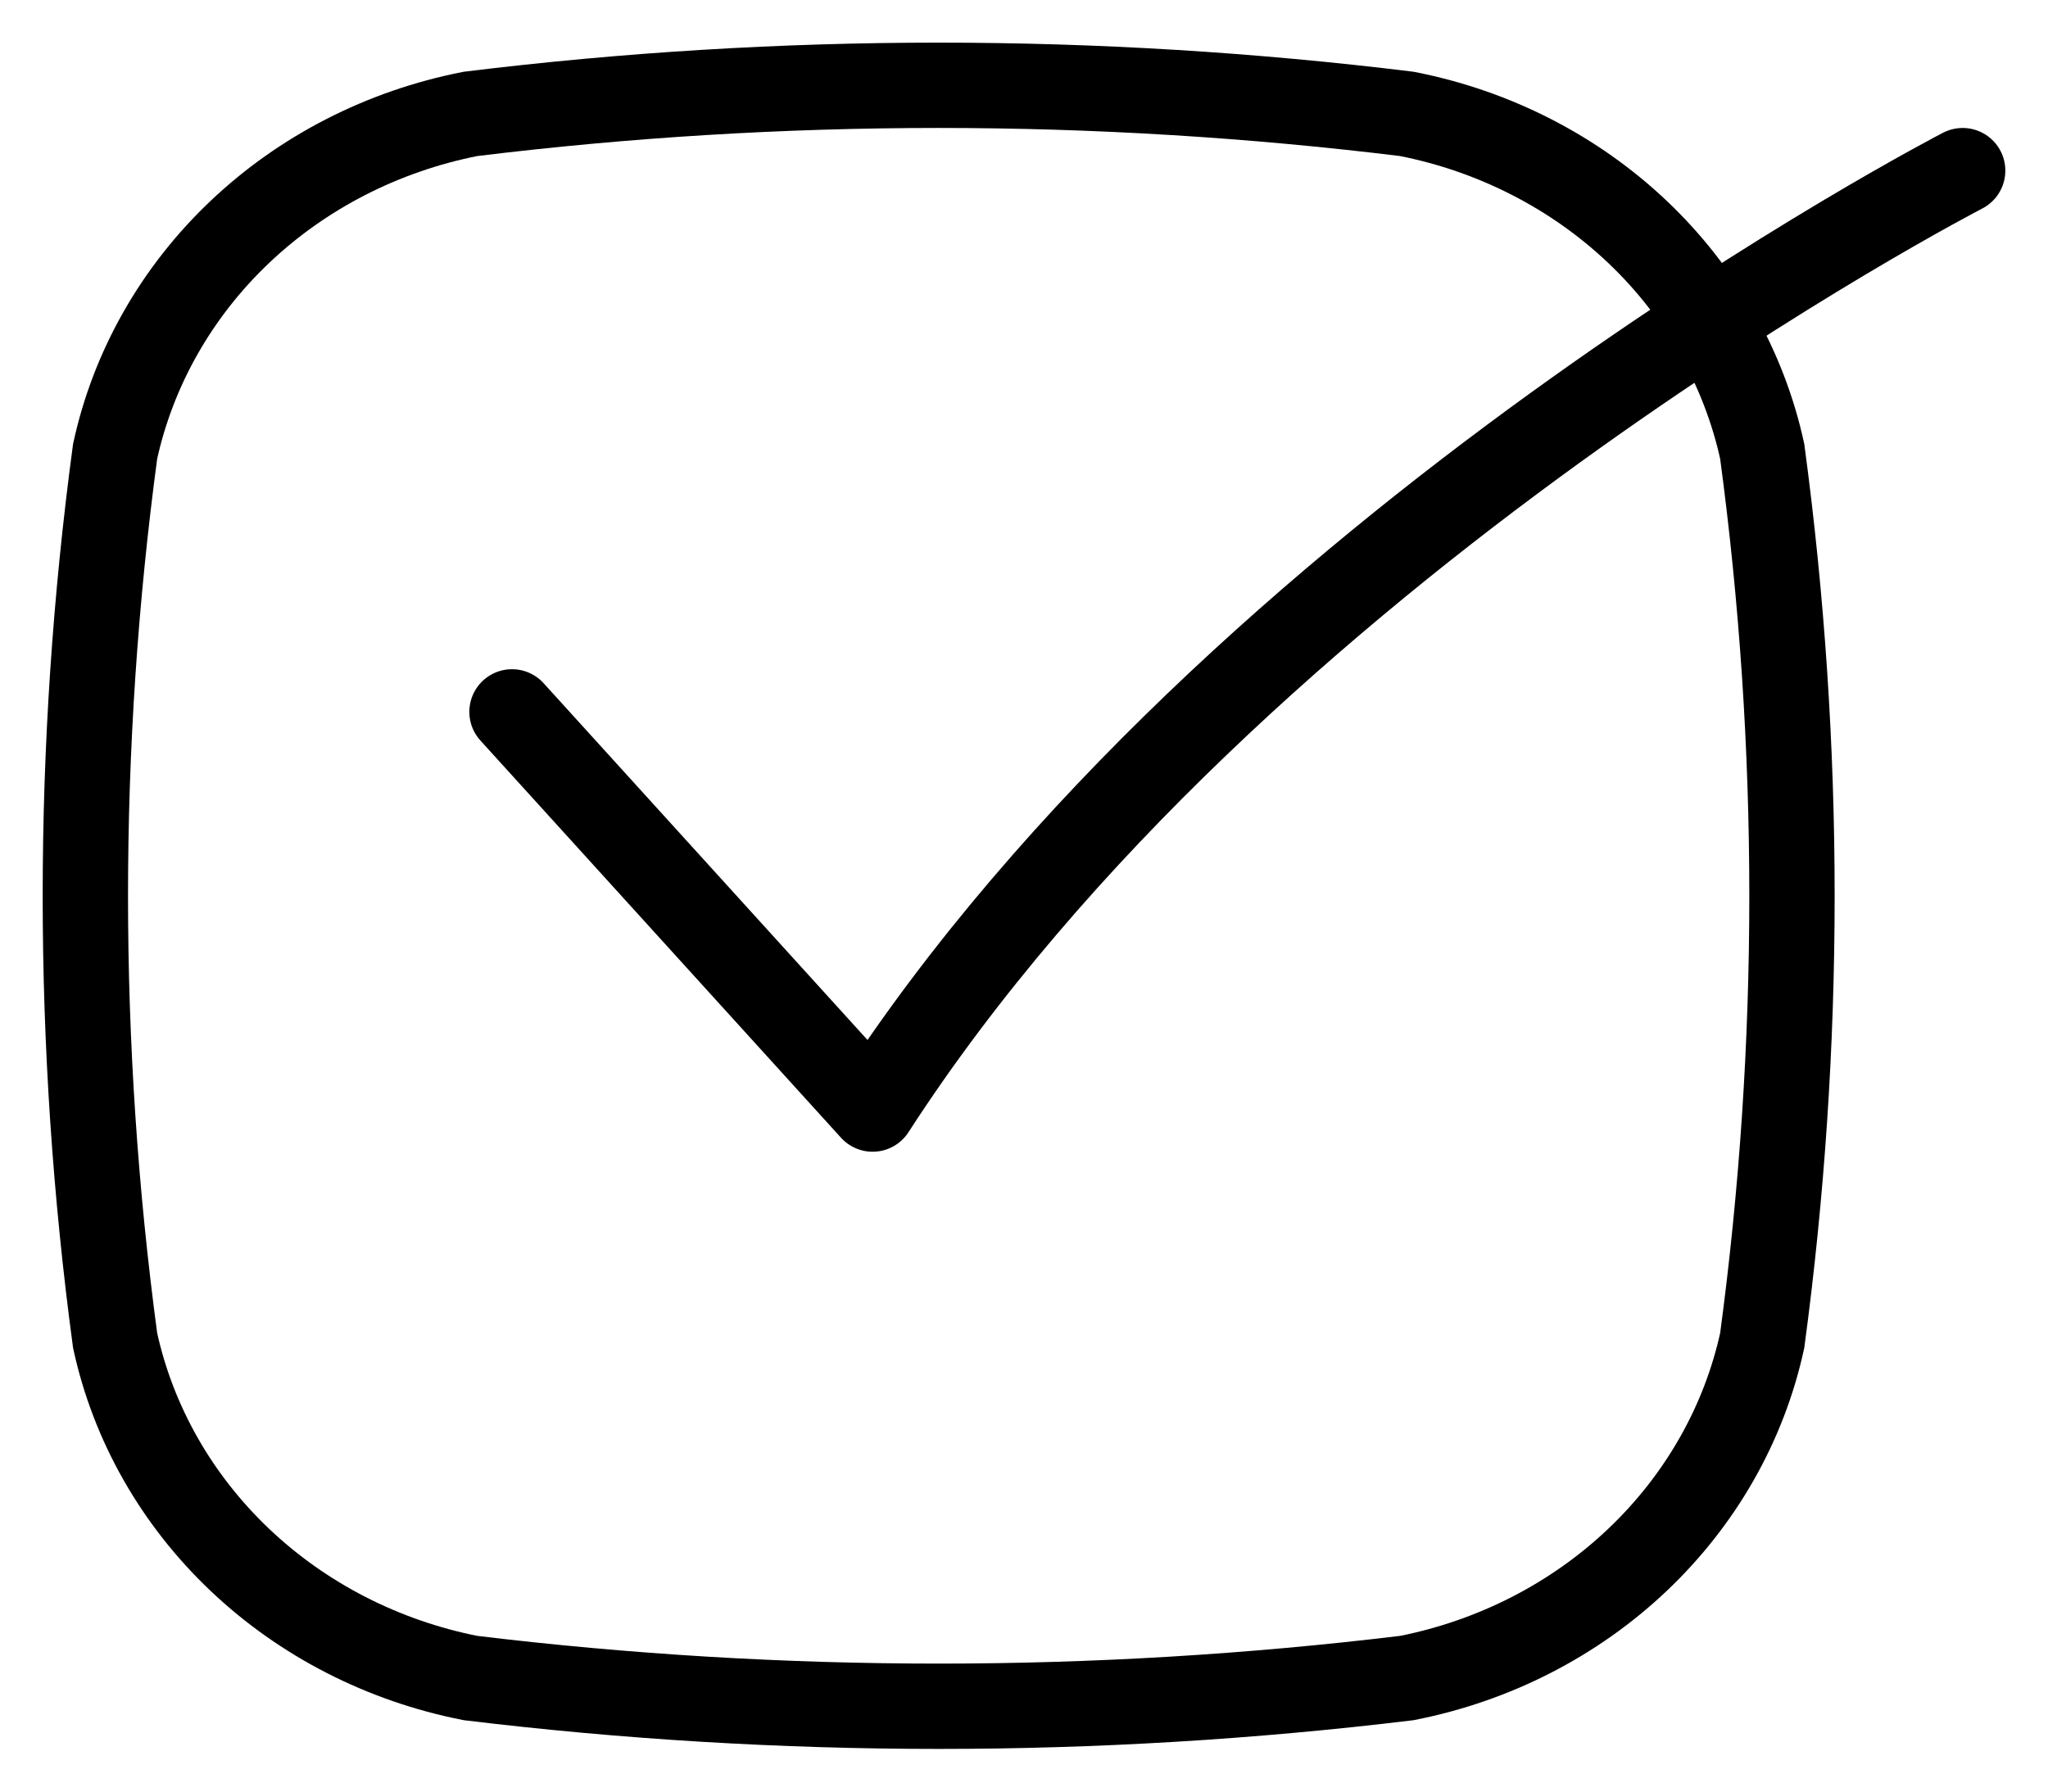
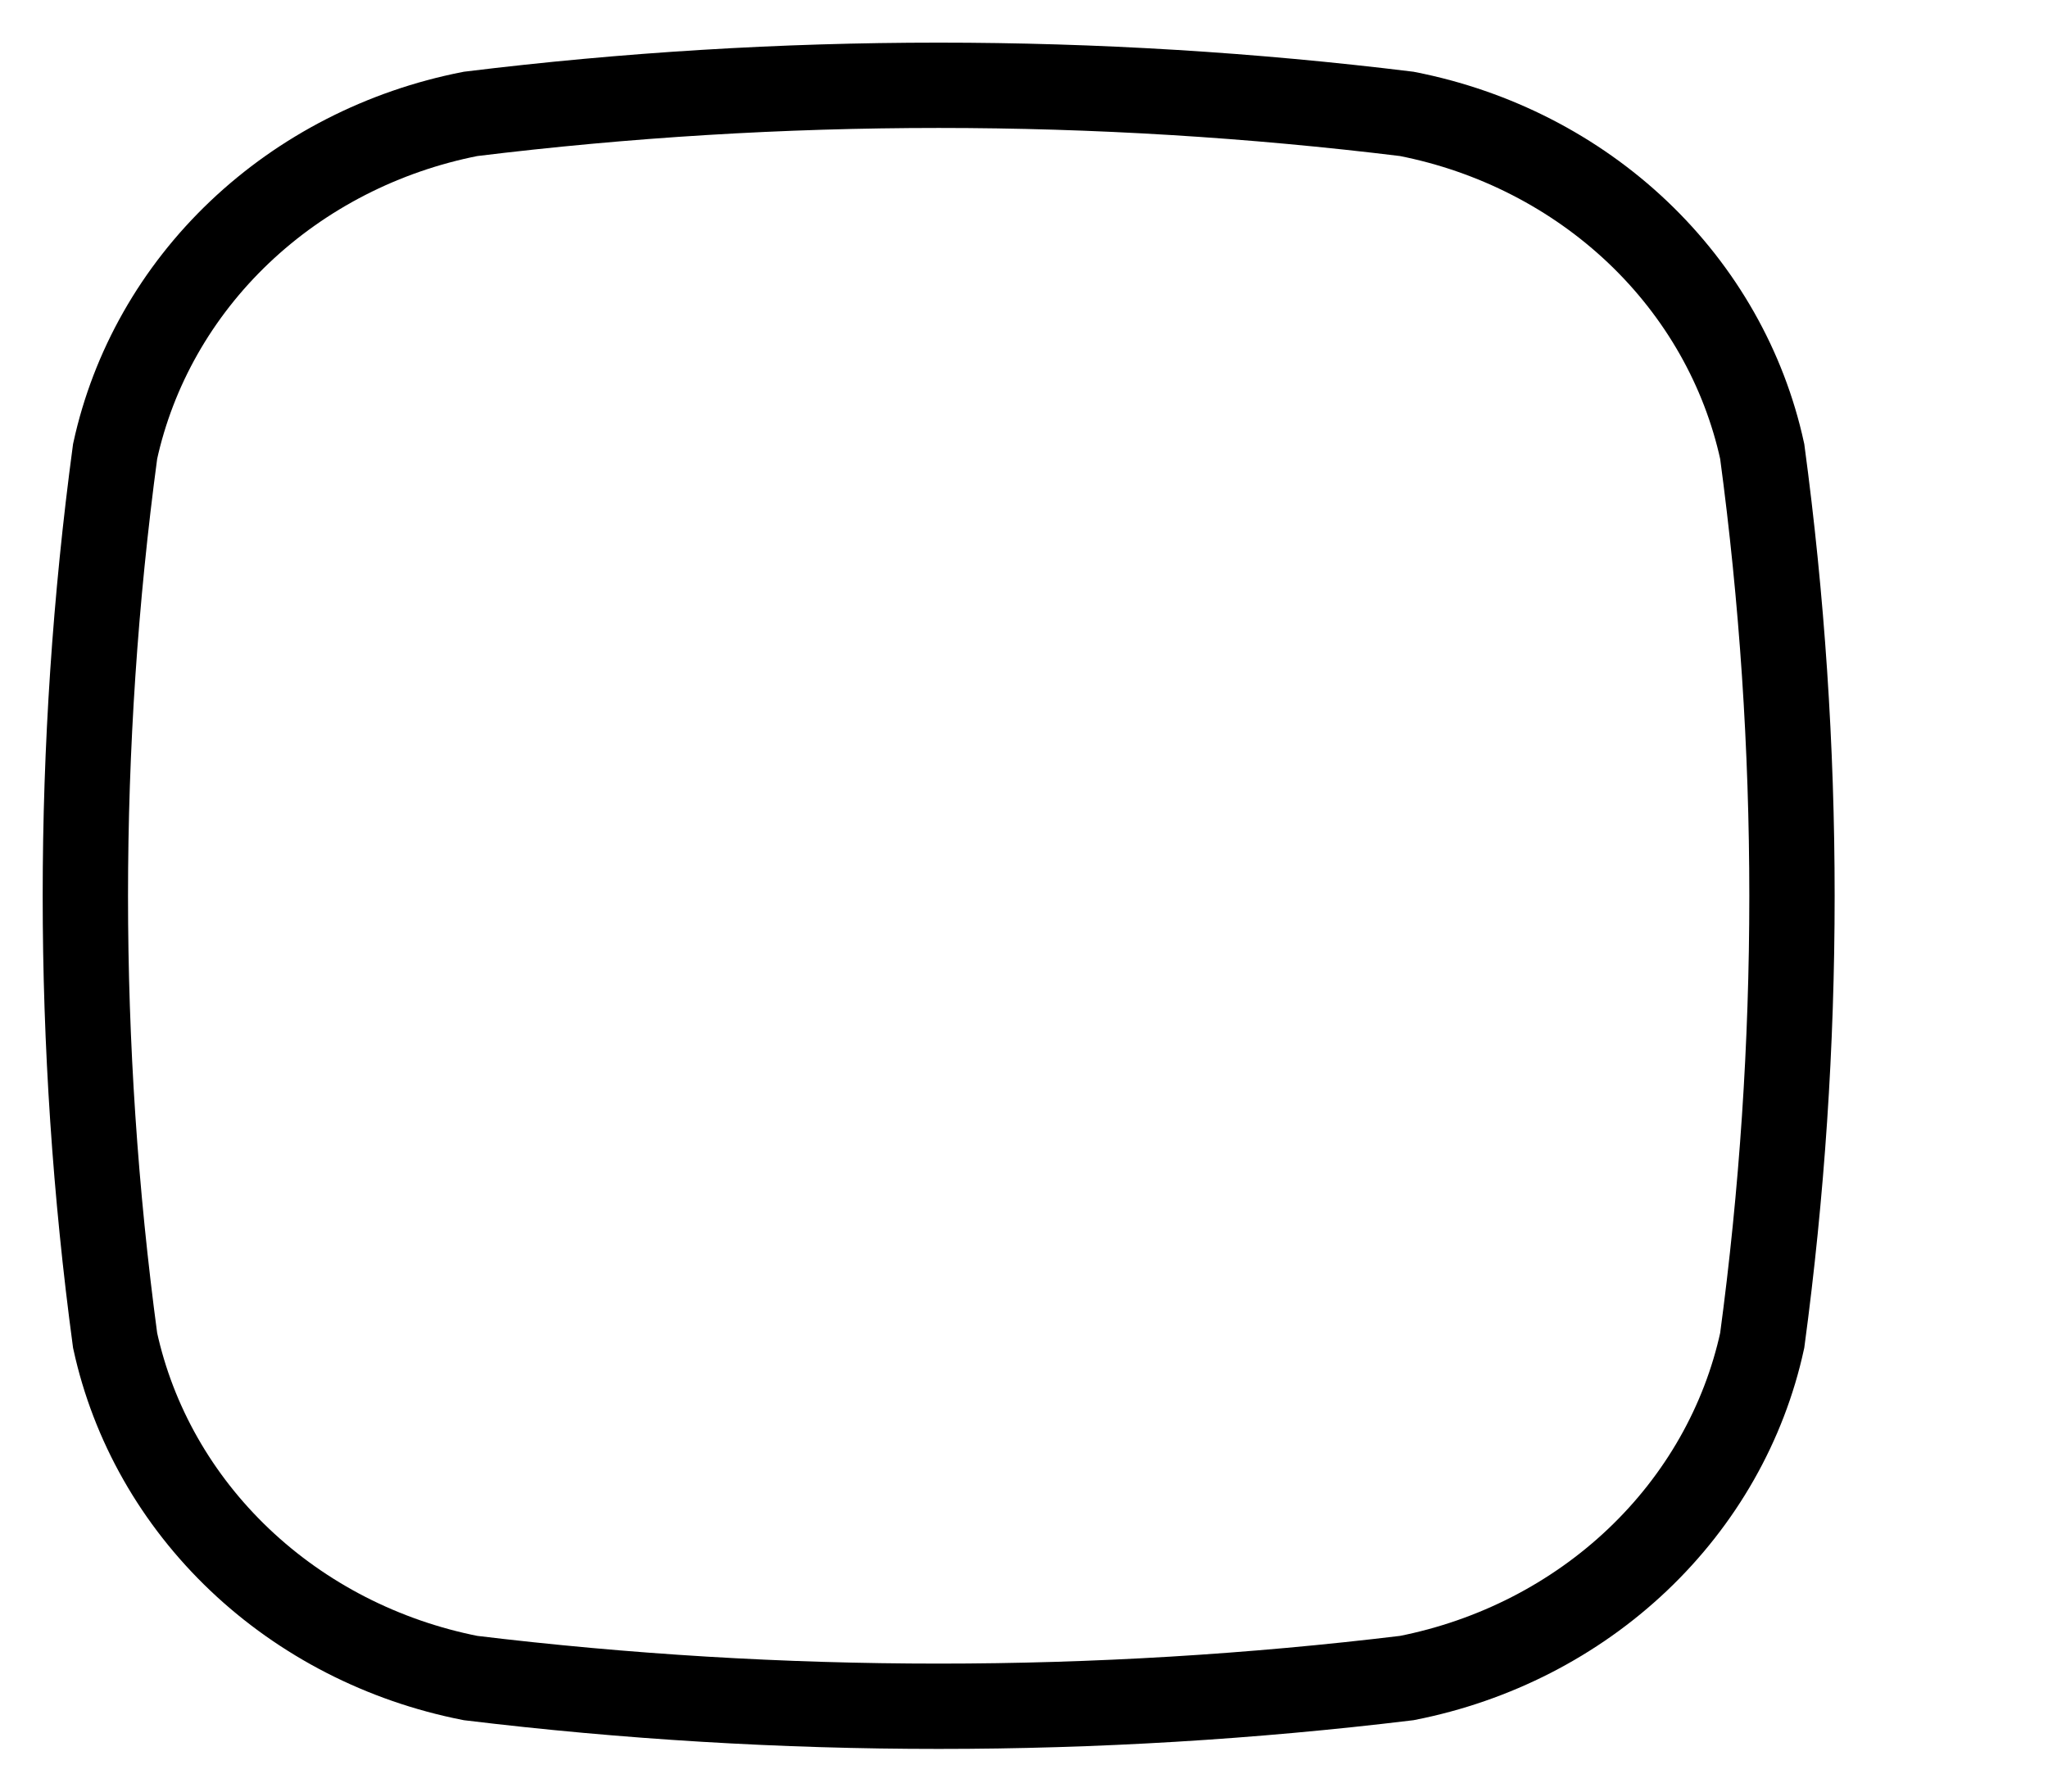
<svg xmlns="http://www.w3.org/2000/svg" width="24" height="21" viewBox="0 0 24 21" fill="none">
  <path d="M16.486 19.669C12.843 20.11 9.157 20.11 5.514 19.669C4.489 19.467 3.549 18.985 2.809 18.282C2.069 17.579 1.561 16.686 1.349 15.712C0.884 12.253 0.884 8.751 1.349 5.291C1.561 4.318 2.068 3.424 2.808 2.721C3.548 2.018 4.489 1.536 5.514 1.335C9.156 0.888 12.844 0.888 16.486 1.335C17.511 1.536 18.452 2.018 19.192 2.721C19.932 3.424 20.439 4.318 20.651 5.291C21.116 8.751 21.116 12.253 20.651 15.712C20.439 16.686 19.931 17.579 19.191 18.282C18.451 18.985 17.511 19.467 16.486 19.669Z" stroke="black" stroke-miterlimit="10" />
-   <path d="M6 8.344L10.226 13C14.498 6.389 23 2 23 2" stroke="black" stroke-linecap="round" stroke-linejoin="round" />
</svg>